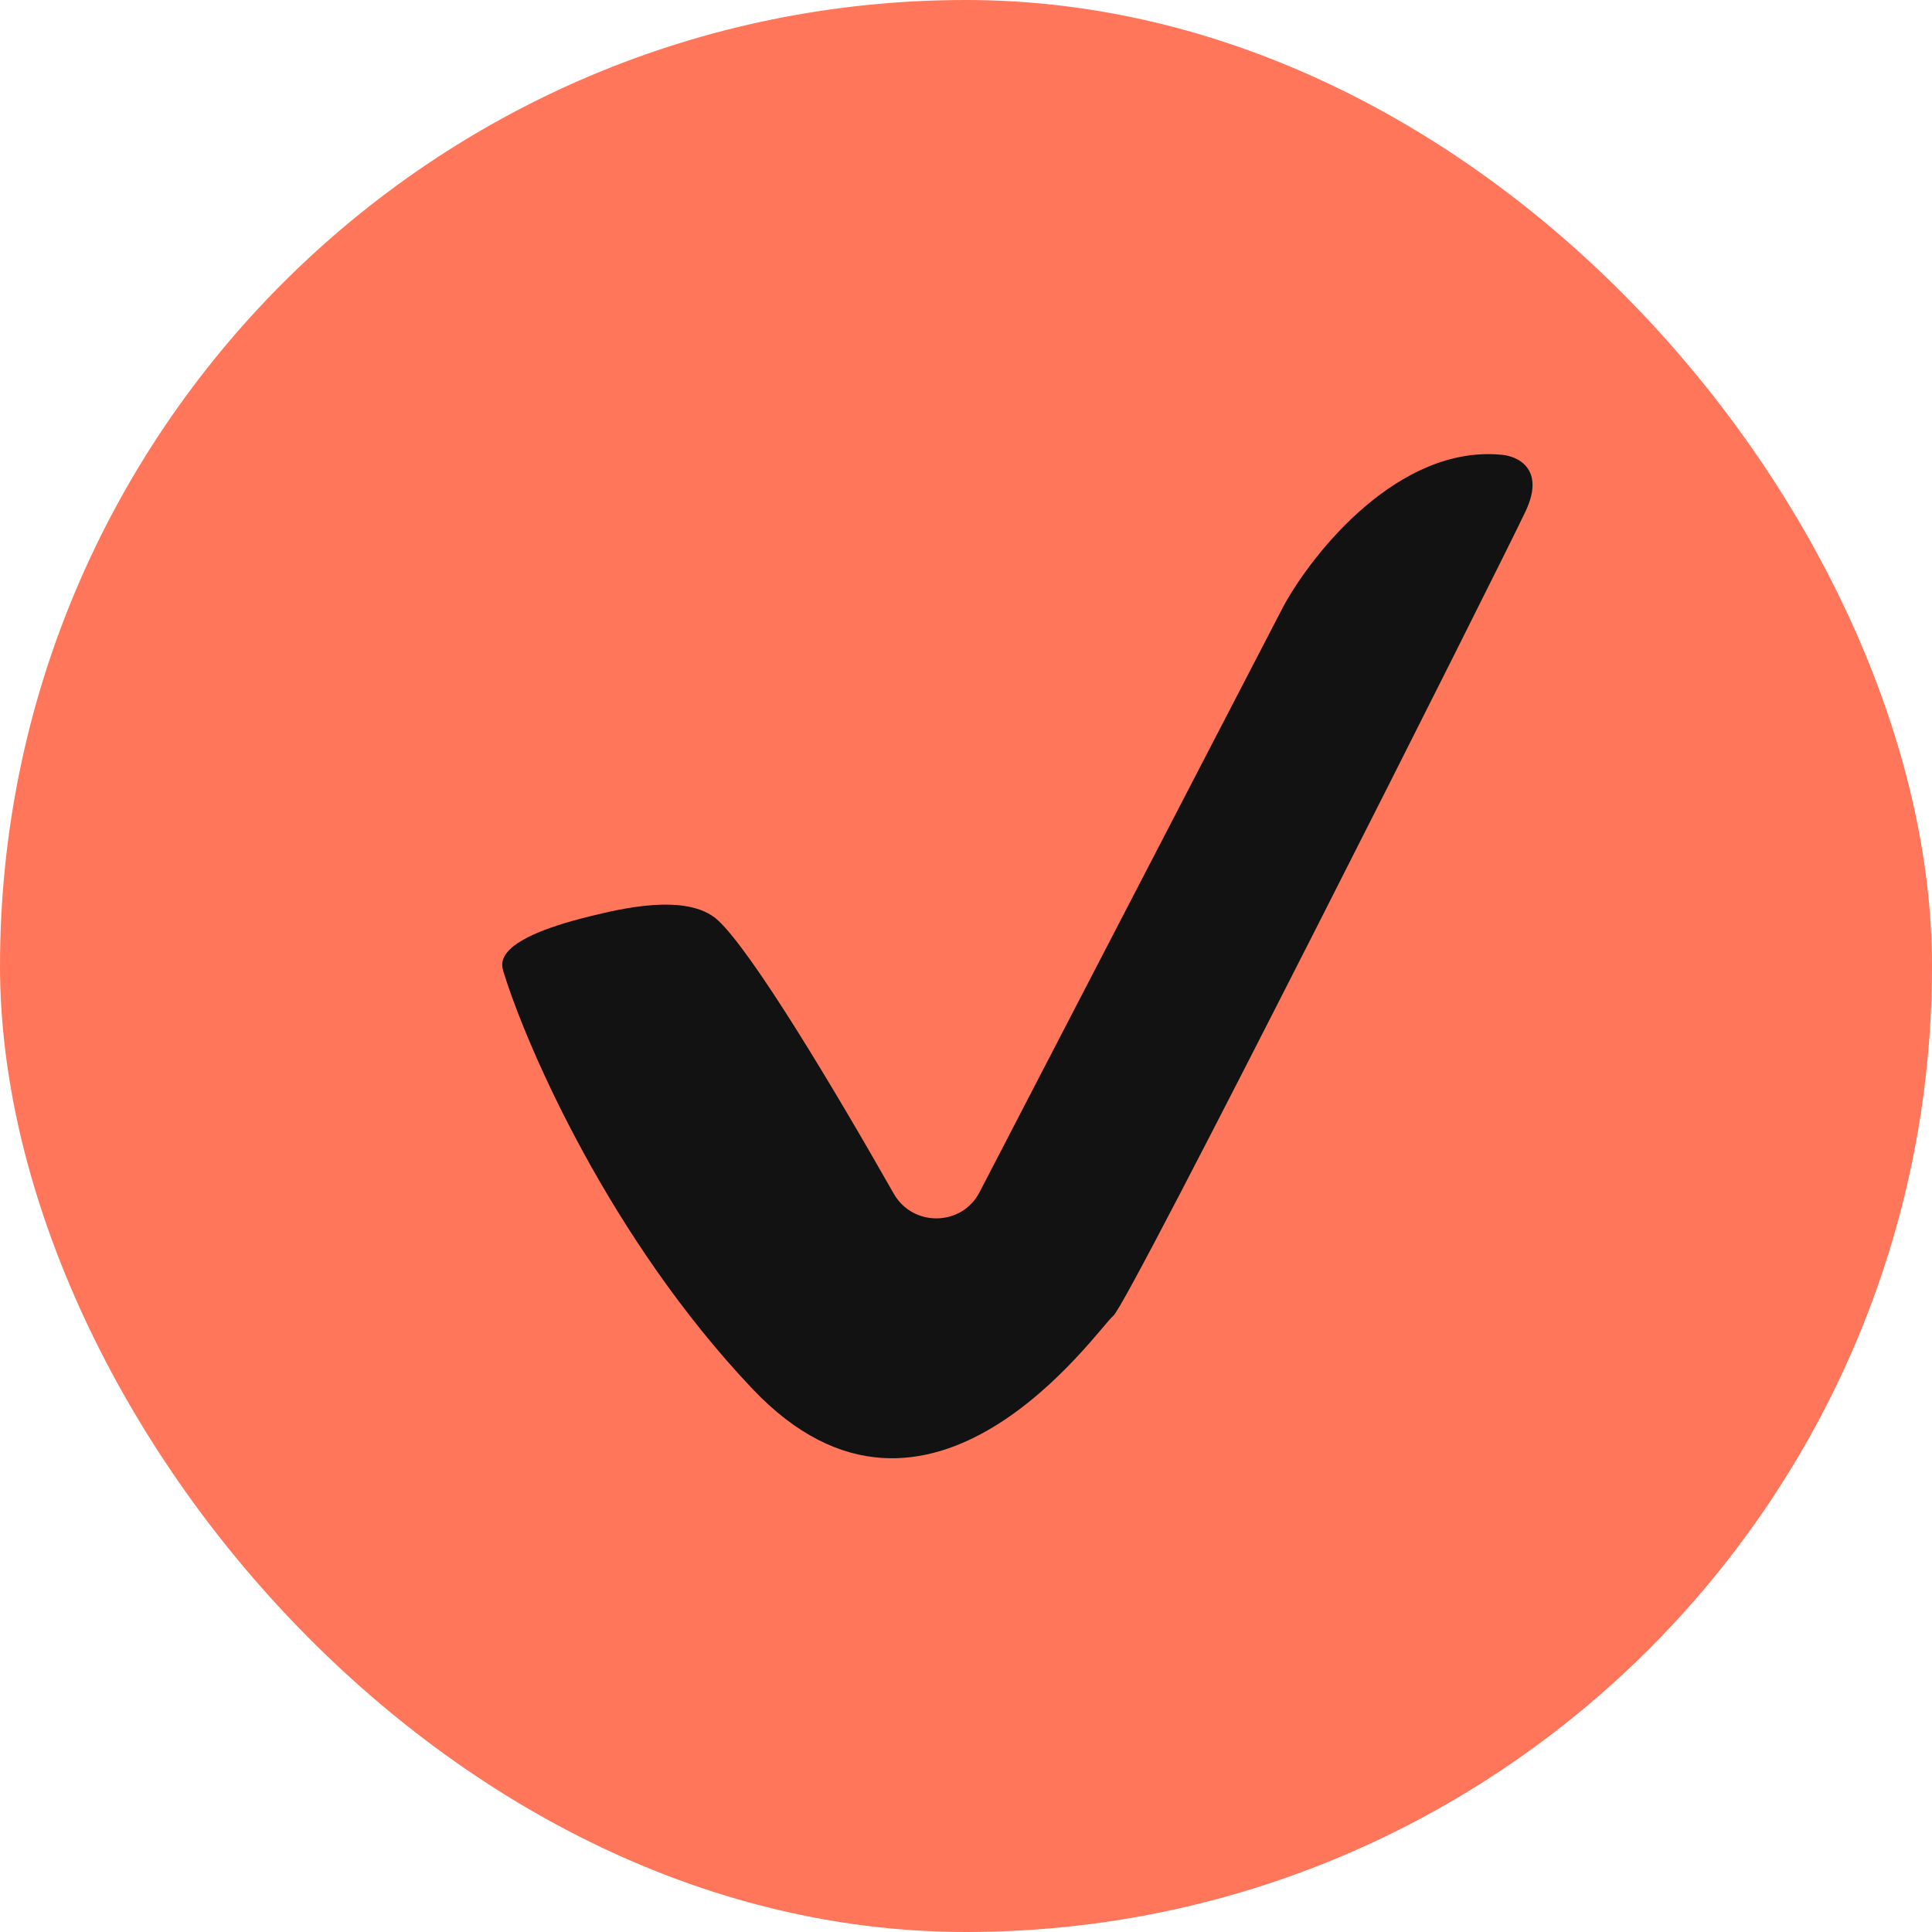
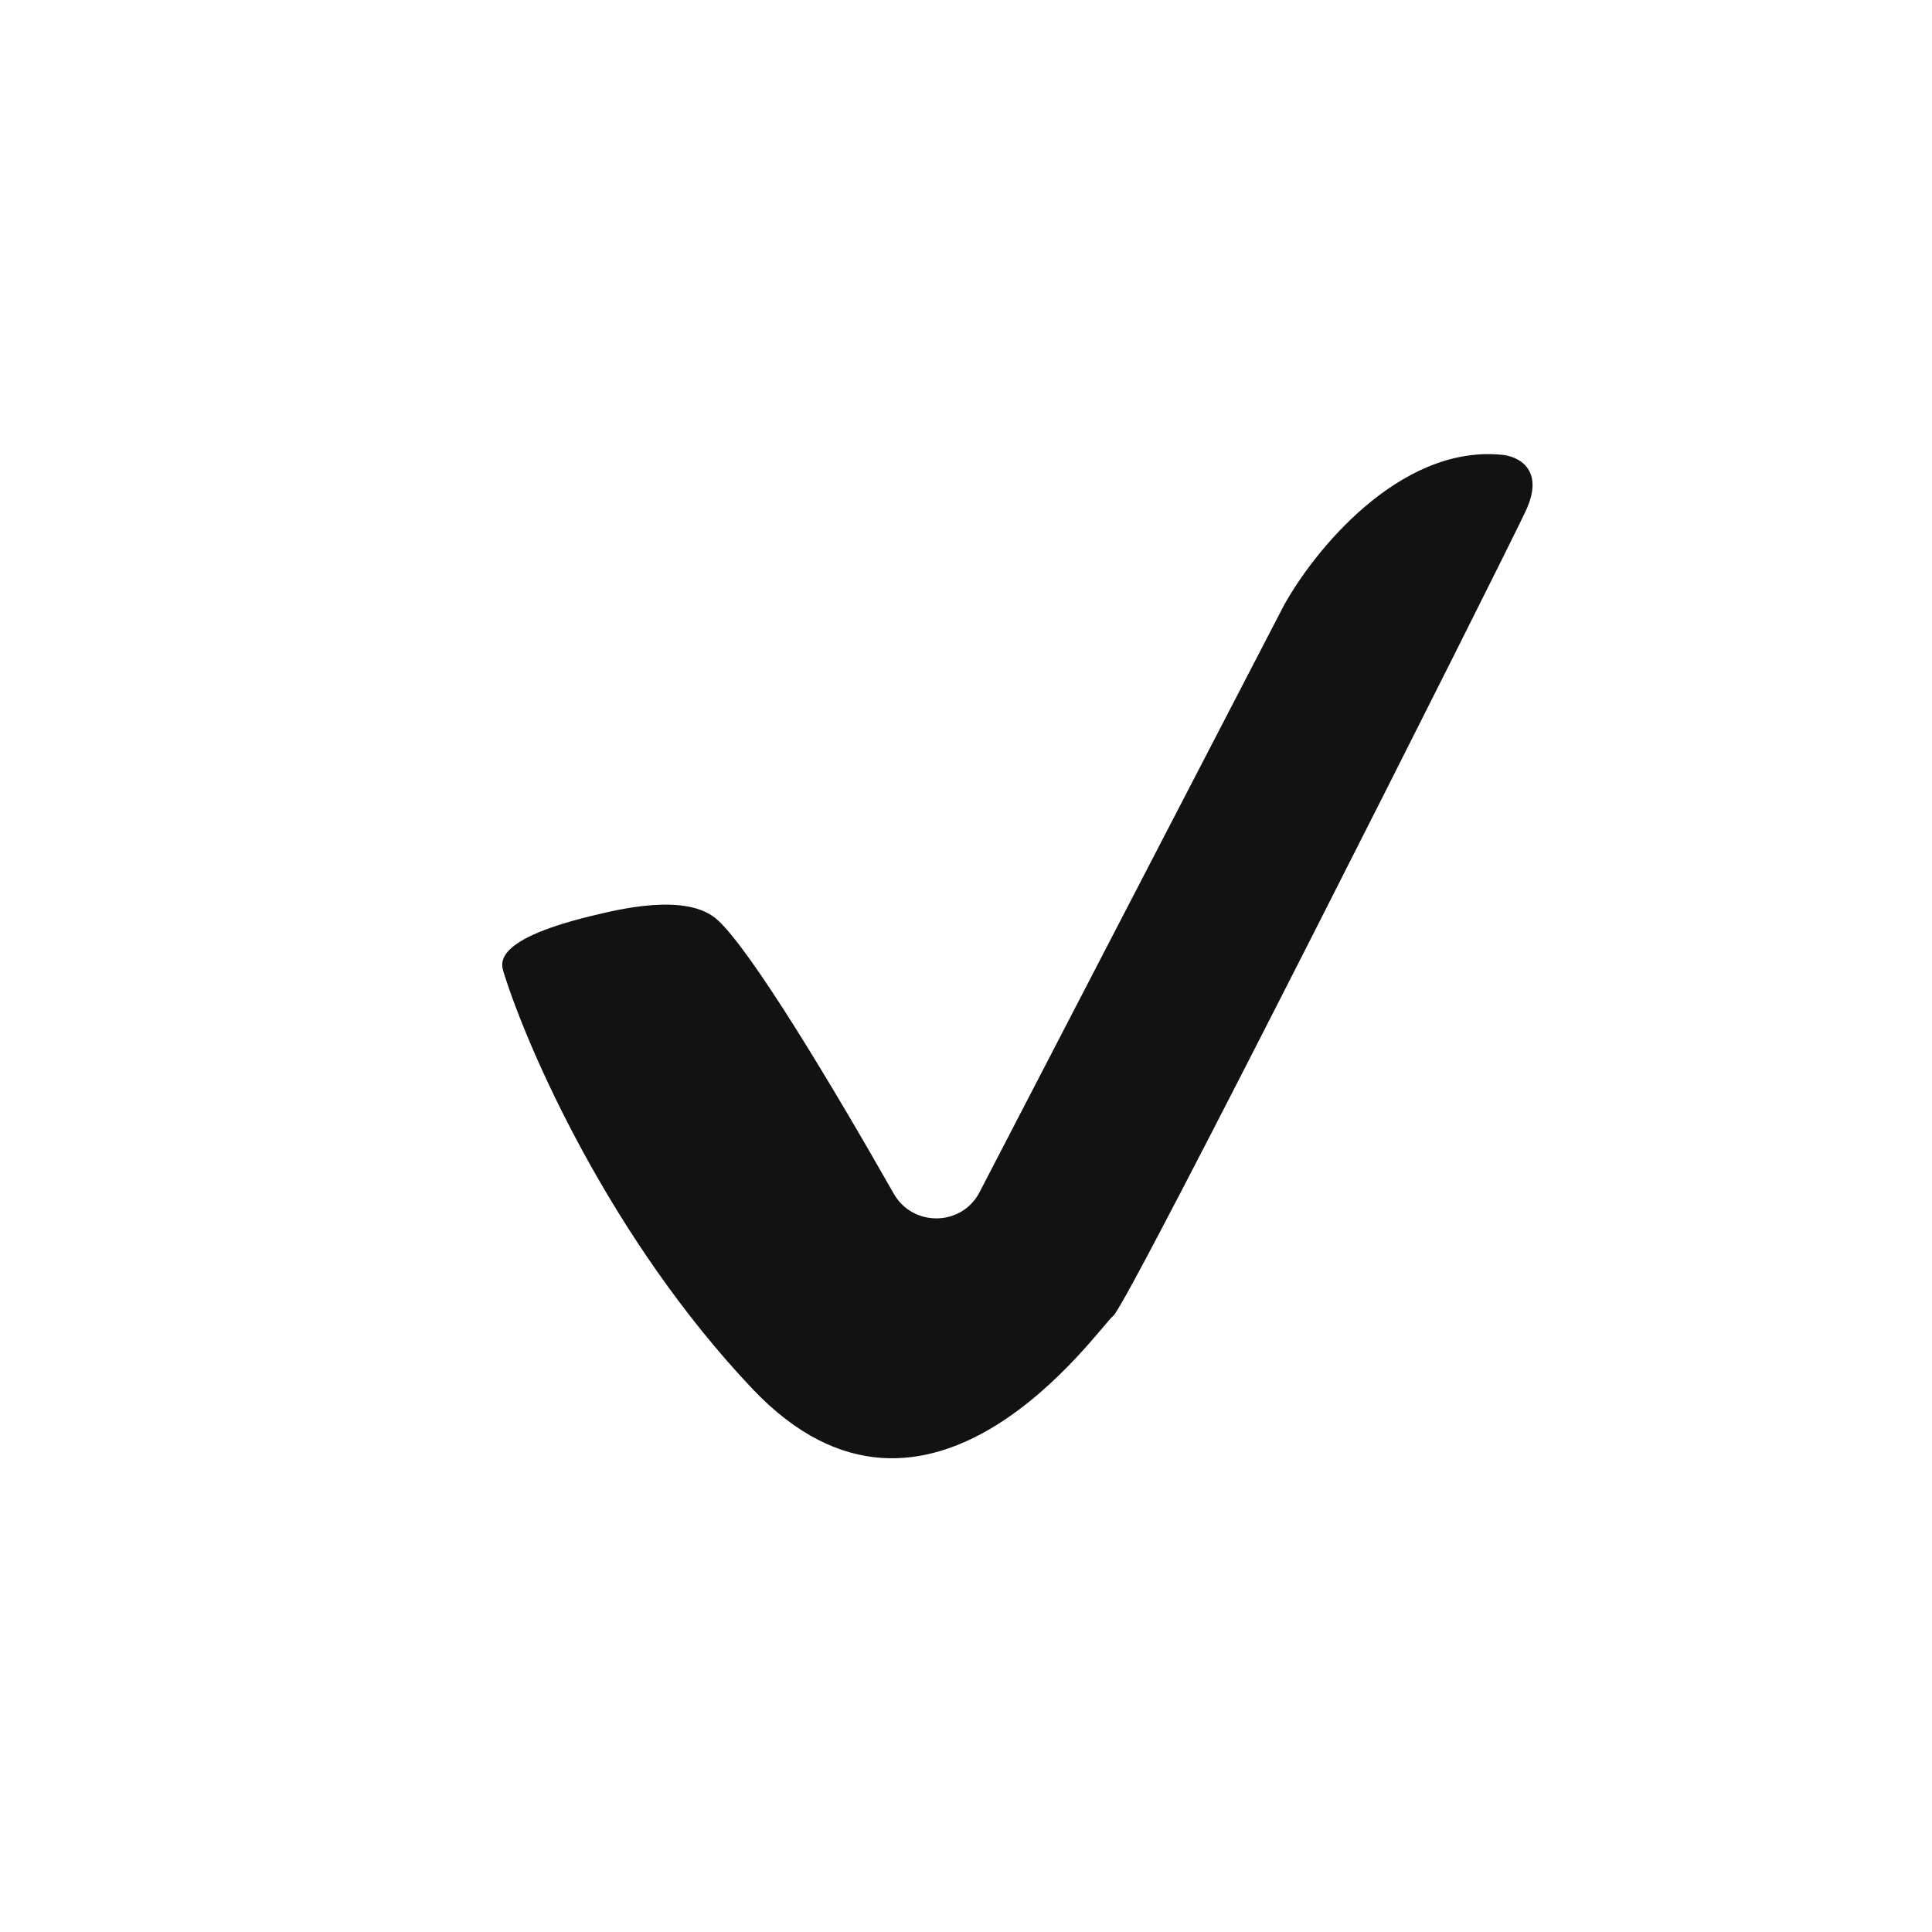
<svg xmlns="http://www.w3.org/2000/svg" fill="none" viewBox="0 0 20 20" height="20" width="20">
-   <rect fill="#FF765B" rx="10" height="20" width="20" />
  <path fill="#121212" d="M7.429 9.524C7.109 9.233 6.393 9.416 6.105 9.486C5.057 9.743 5.196 9.996 5.216 10.073C5.462 10.861 6.32 12.826 7.788 14.376C9.622 16.313 11.371 13.741 11.525 13.621C11.68 13.501 15.537 5.838 15.794 5.29C16 4.851 15.708 4.718 15.537 4.707C14.481 4.611 13.6 5.707 13.291 6.267L10.14 12.342C9.956 12.697 9.448 12.704 9.251 12.355C8.626 11.255 7.782 9.846 7.429 9.524Z" />
</svg>